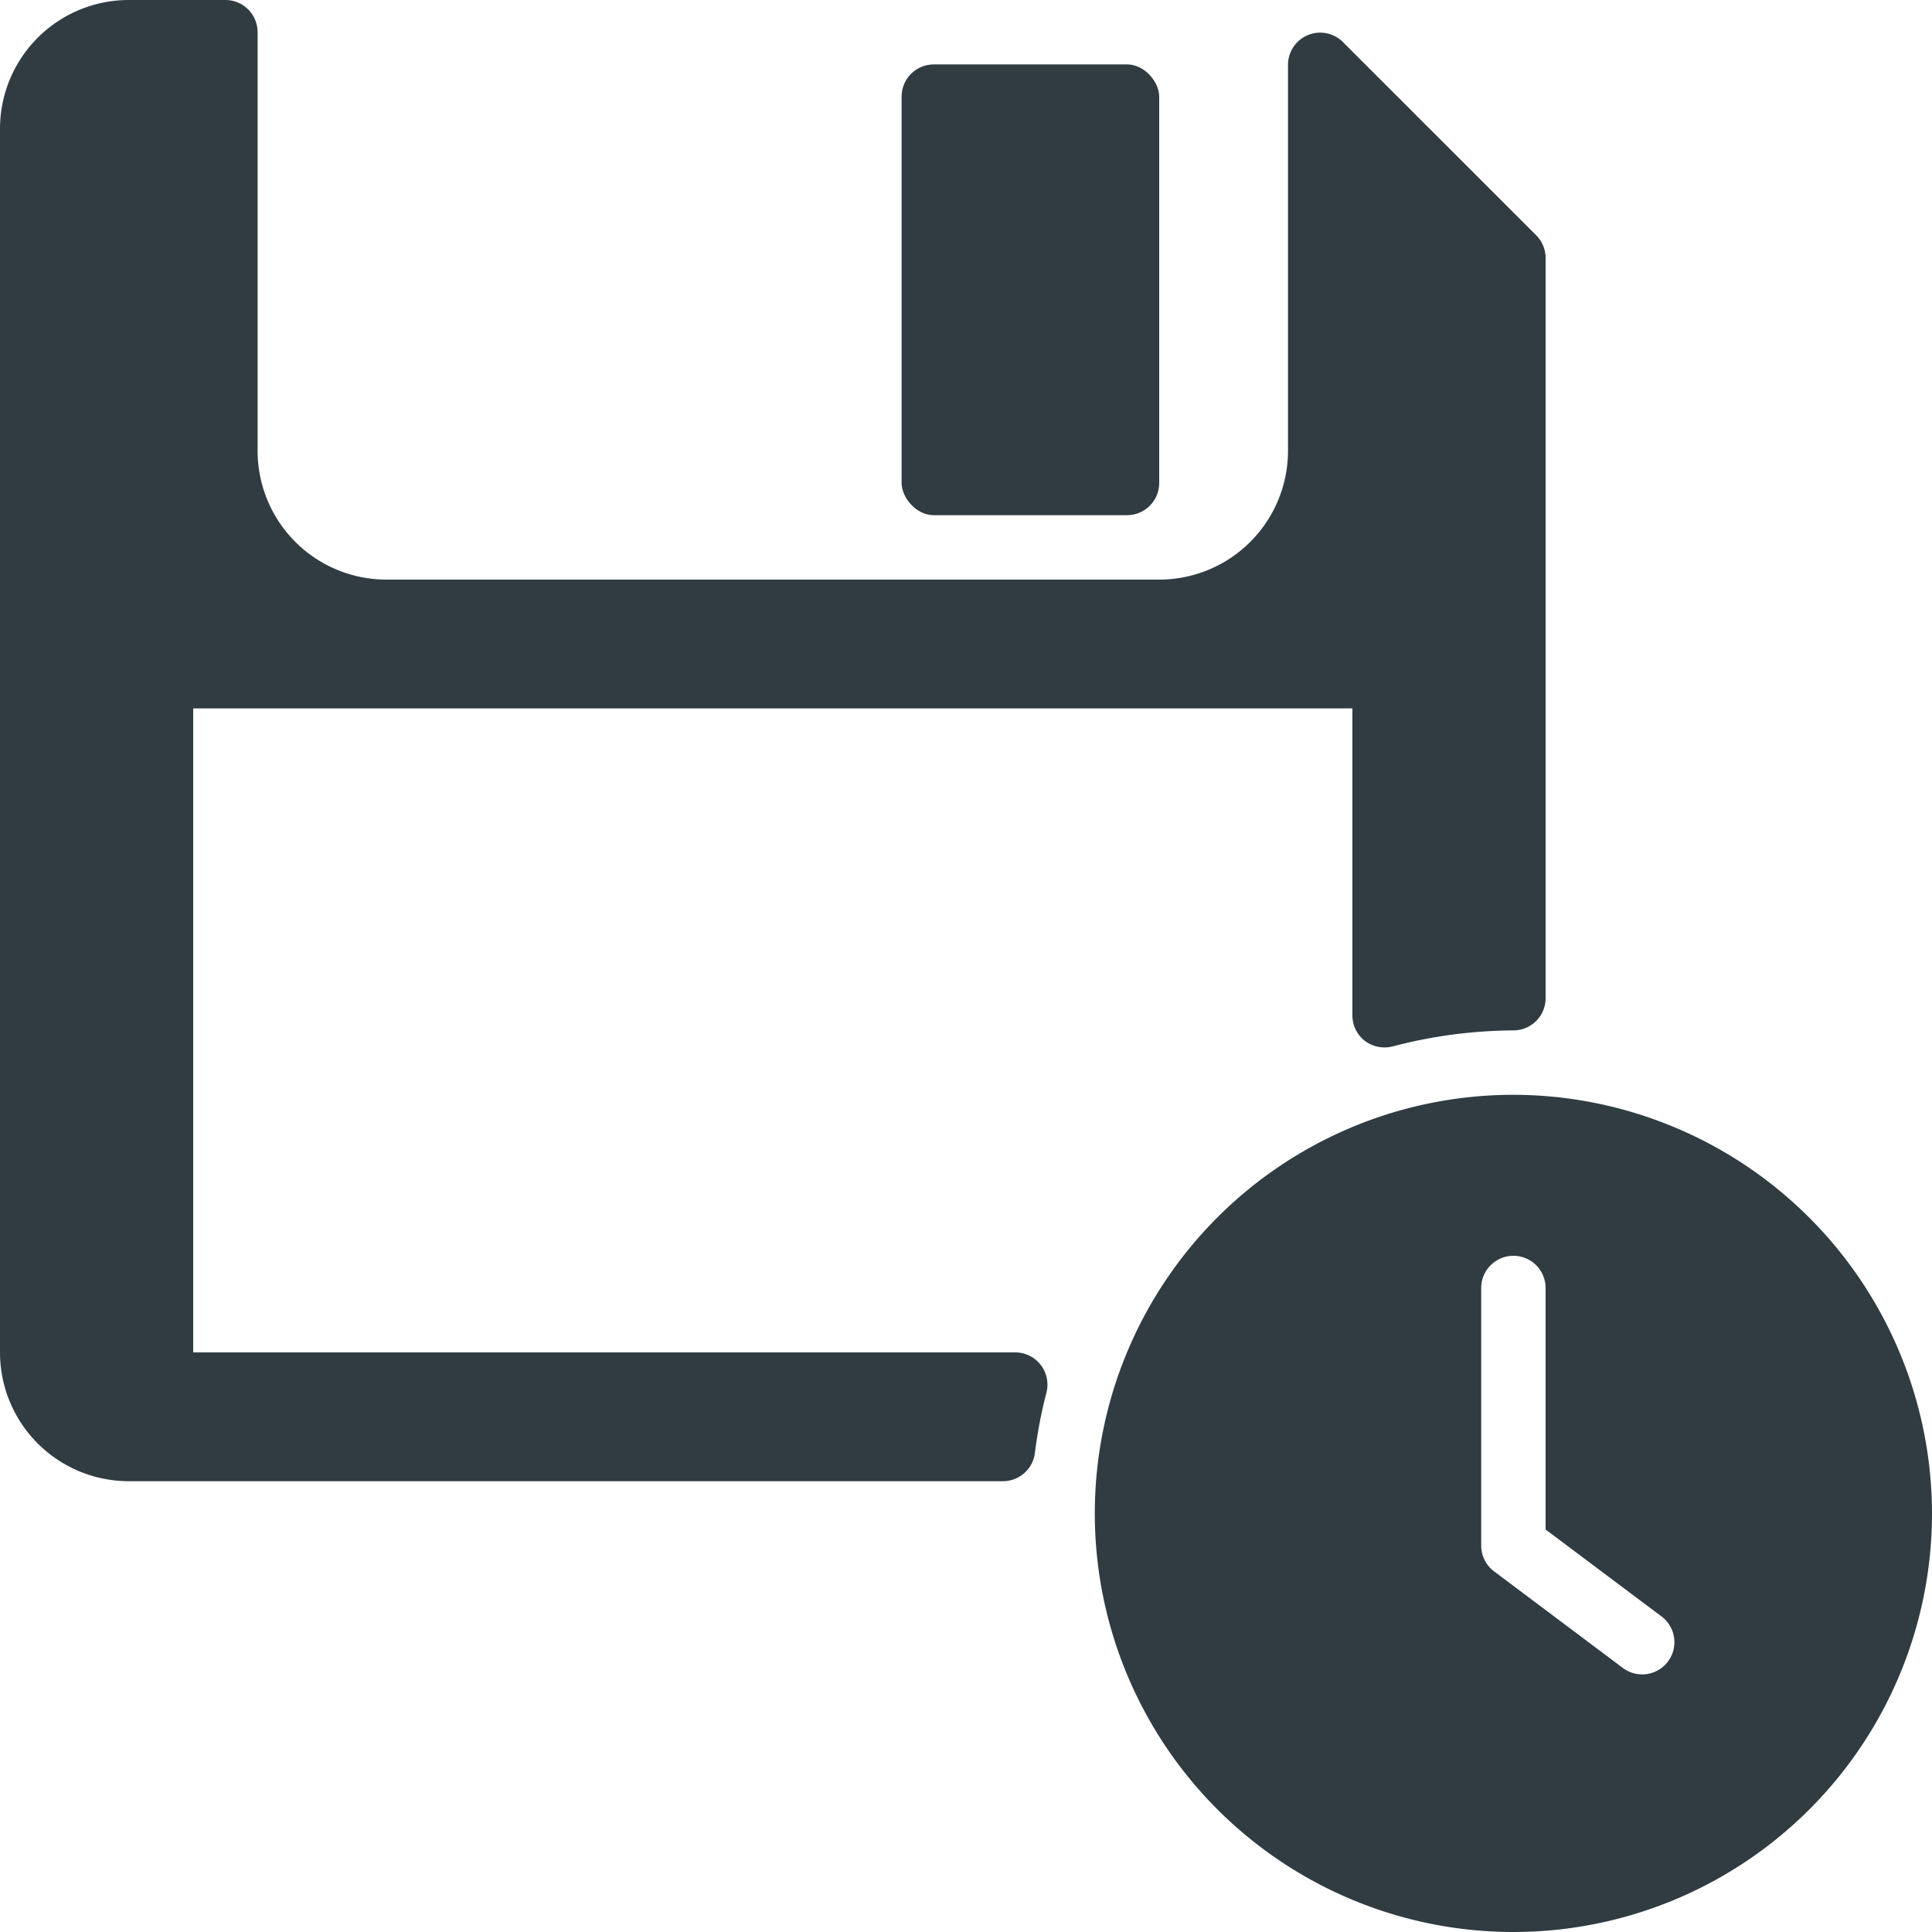
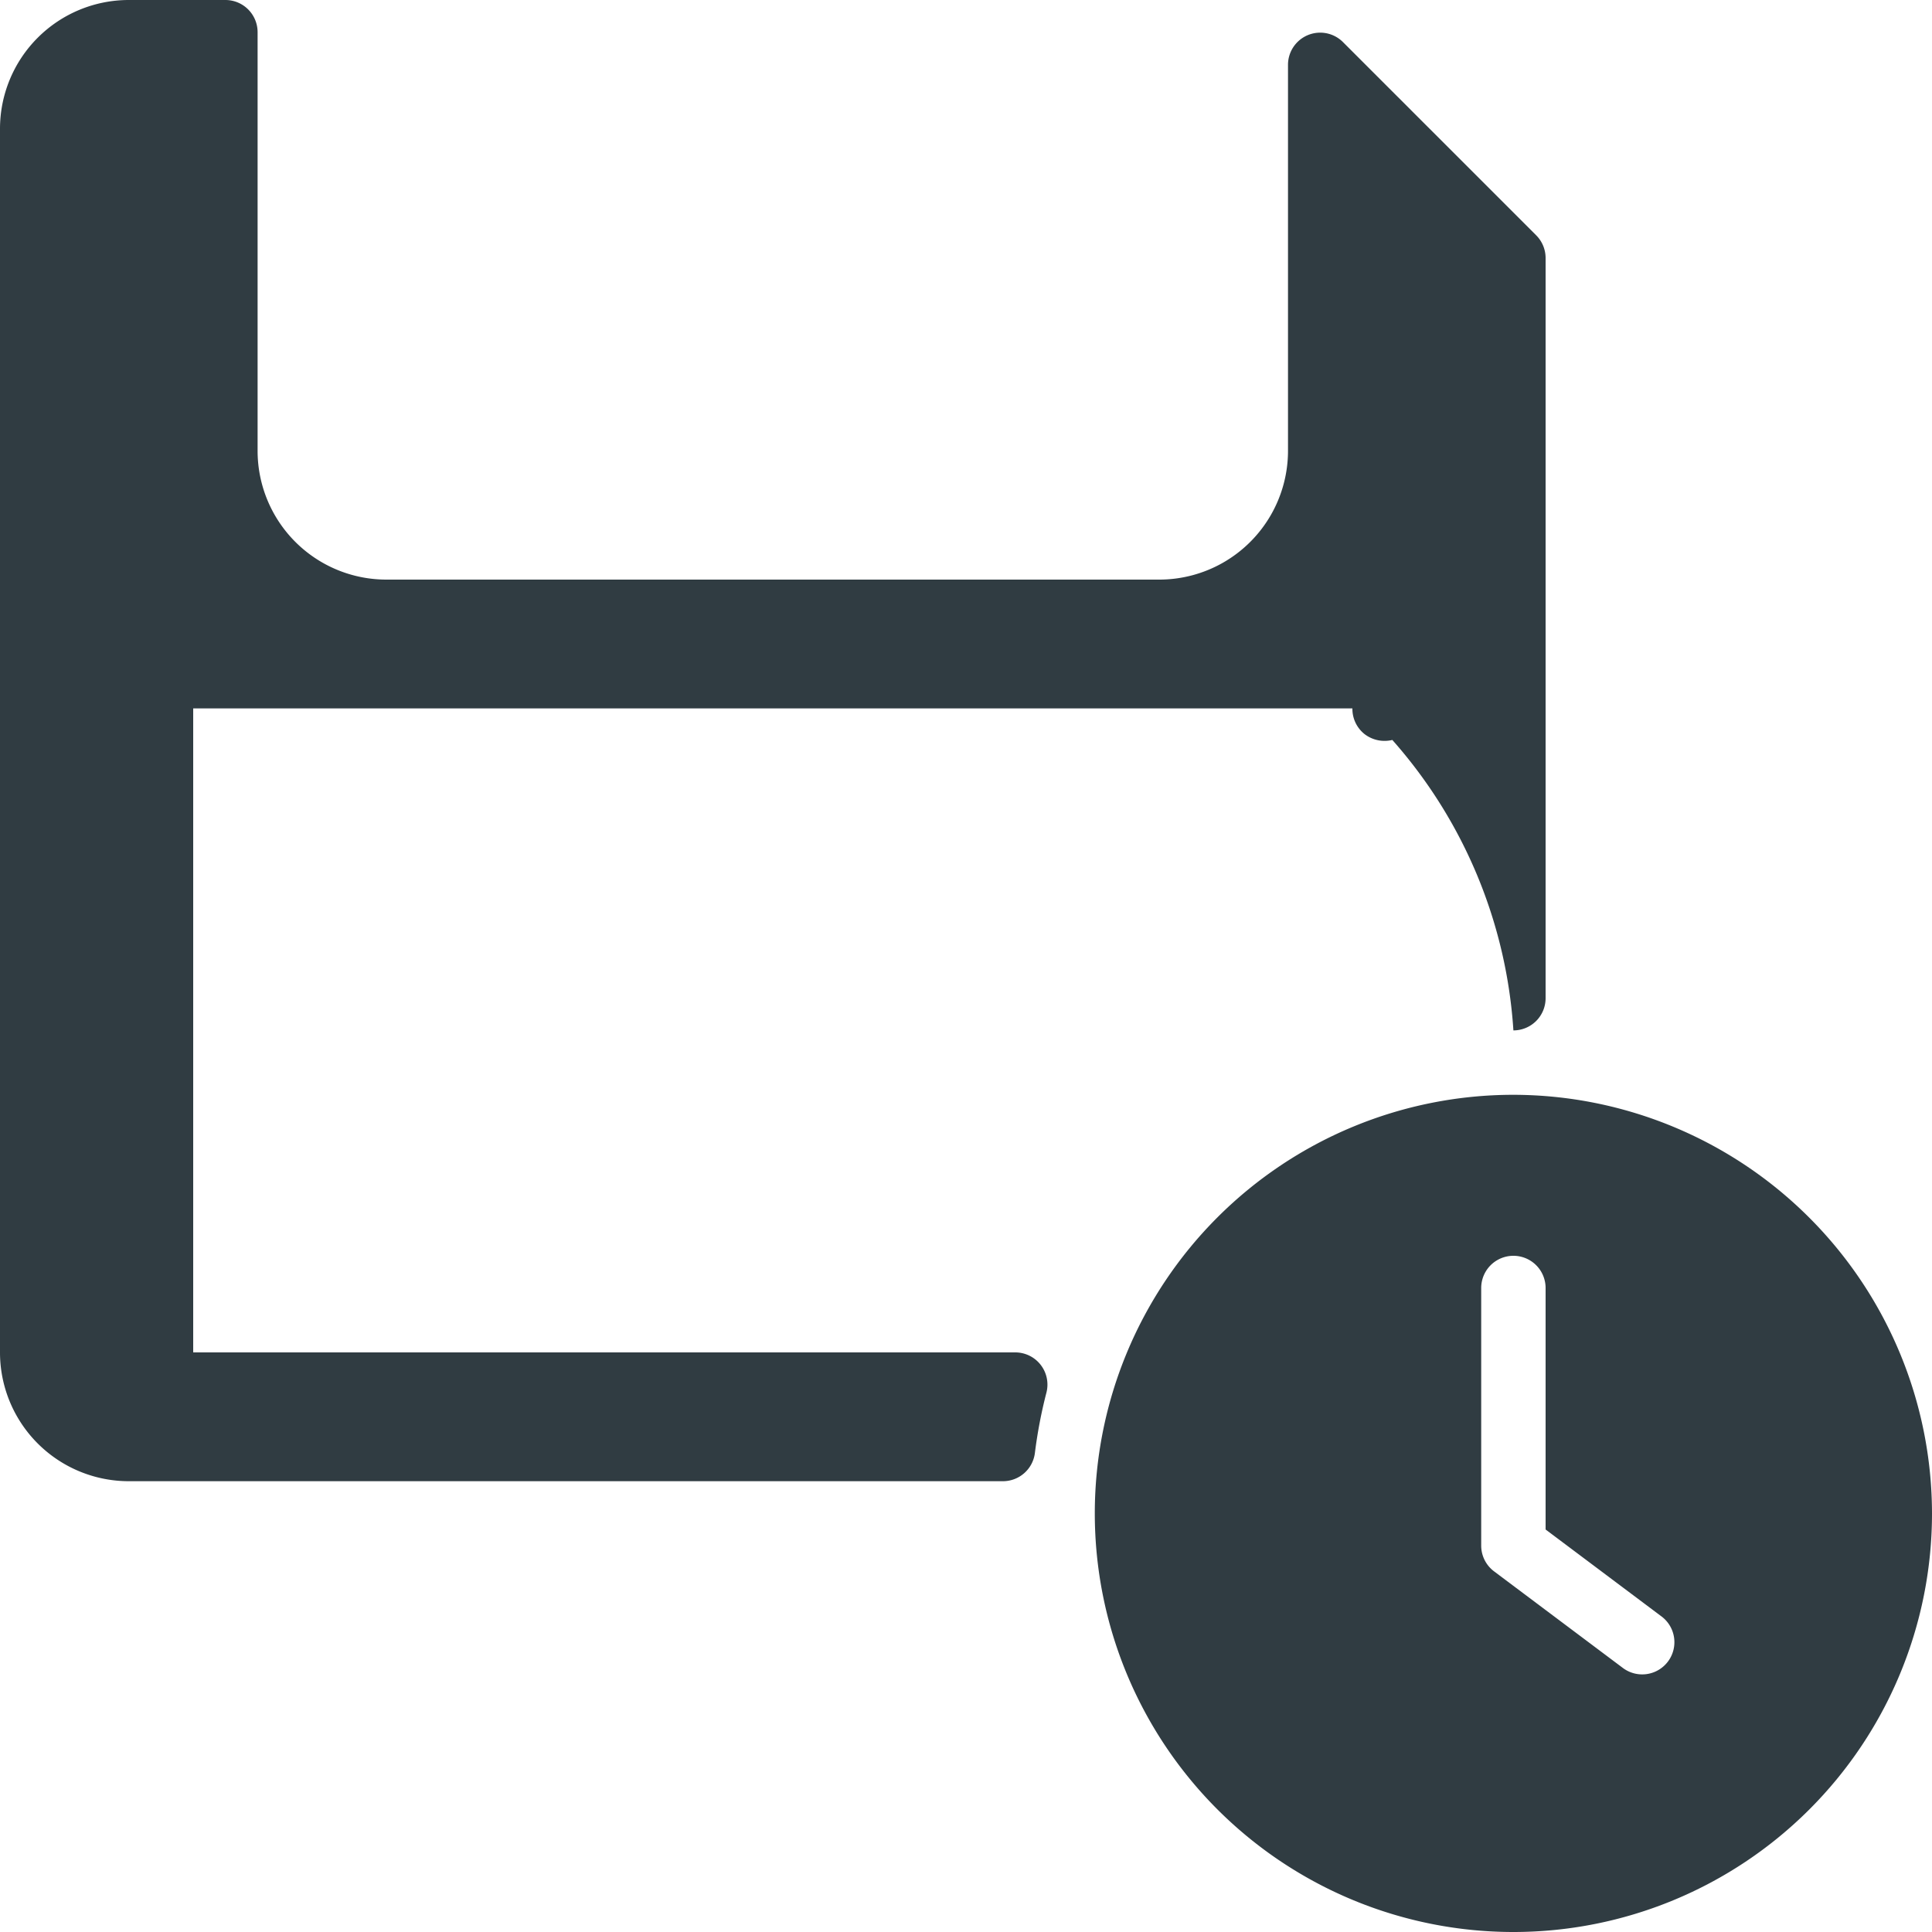
<svg xmlns="http://www.w3.org/2000/svg" viewBox="0 0 30 30">
  <title>Save Backup</title>
  <g id="Save_Backup" data-name="Save Backup">
    <g>
-       <rect x="14" y="1" width="4" height="7" rx="0.5" ry="0.5" style="fill: #303c42" />
-       <path d="M15.76,21H3V11H21v4.76a.5.5,0,0,0,.19.4.51.51,0,0,0,.43.09A7.53,7.53,0,0,1,23.5,16a.5.5,0,0,0,.5-.5V4a.5.5,0,0,0-.15-.35l-3-3A.5.5,0,0,0,20,1V7a2,2,0,0,1-2,2H6A2,2,0,0,1,4,7V.5A.5.5,0,0,0,3.5,0H2A2,2,0,0,0,0,2V21a2,2,0,0,0,2,2H15.57a.5.5,0,0,0,.5-.44,7.41,7.41,0,0,1,.18-.94.5.5,0,0,0-.48-.62Z" style="fill: #303c42" />
+       <path d="M15.76,21H3V11H21a.5.5,0,0,0,.19.4.51.51,0,0,0,.43.09A7.53,7.53,0,0,1,23.5,16a.5.5,0,0,0,.5-.5V4a.5.5,0,0,0-.15-.35l-3-3A.5.5,0,0,0,20,1V7a2,2,0,0,1-2,2H6A2,2,0,0,1,4,7V.5A.5.5,0,0,0,3.5,0H2A2,2,0,0,0,0,2V21a2,2,0,0,0,2,2H15.57a.5.5,0,0,0,.5-.44,7.41,7.41,0,0,1,.18-.94.5.5,0,0,0-.48-.62Z" style="fill: #303c42" />
      <path d="M23.5,17A6.5,6.5,0,1,0,30,23.5,6.51,6.51,0,0,0,23.5,17Zm2.4,8.8a.5.5,0,0,1-.7.1l-2-1.5A.5.5,0,0,1,23,24V20a.5.5,0,0,1,1,0v3.75l1.8,1.35A.5.5,0,0,1,25.9,25.8Z" style="fill: #303c42" />
    </g>
  </g>
</svg>